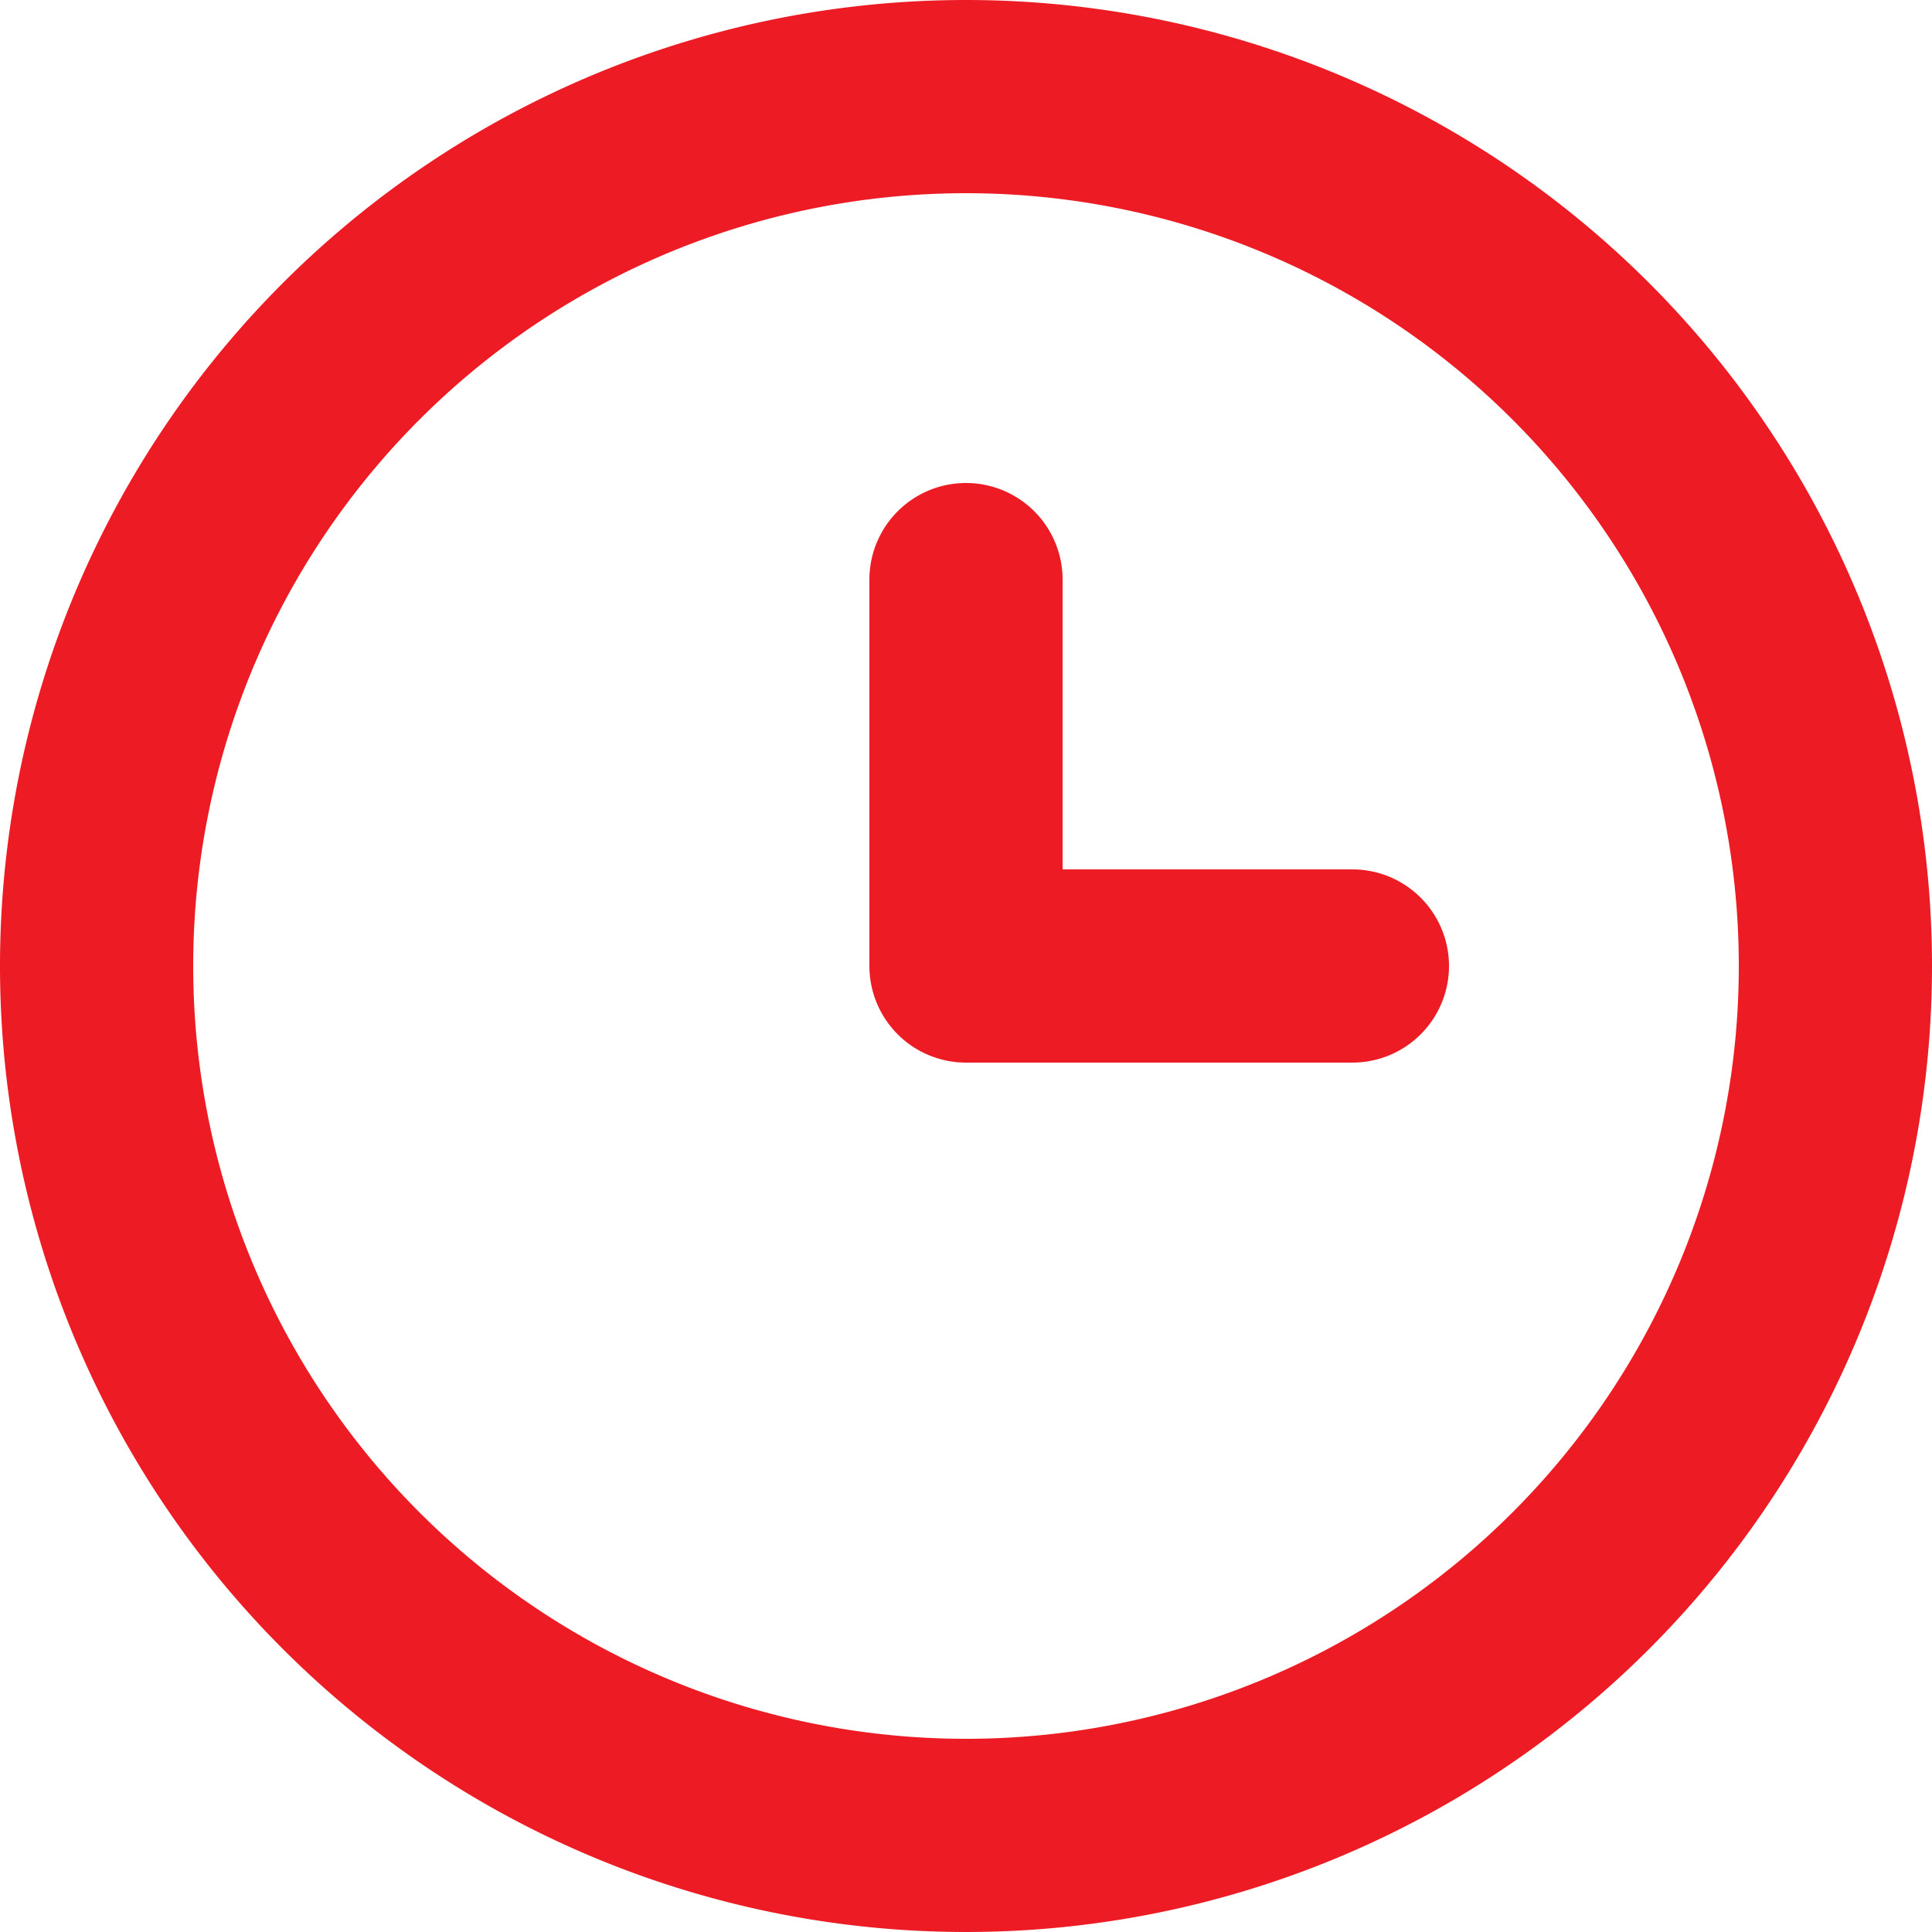
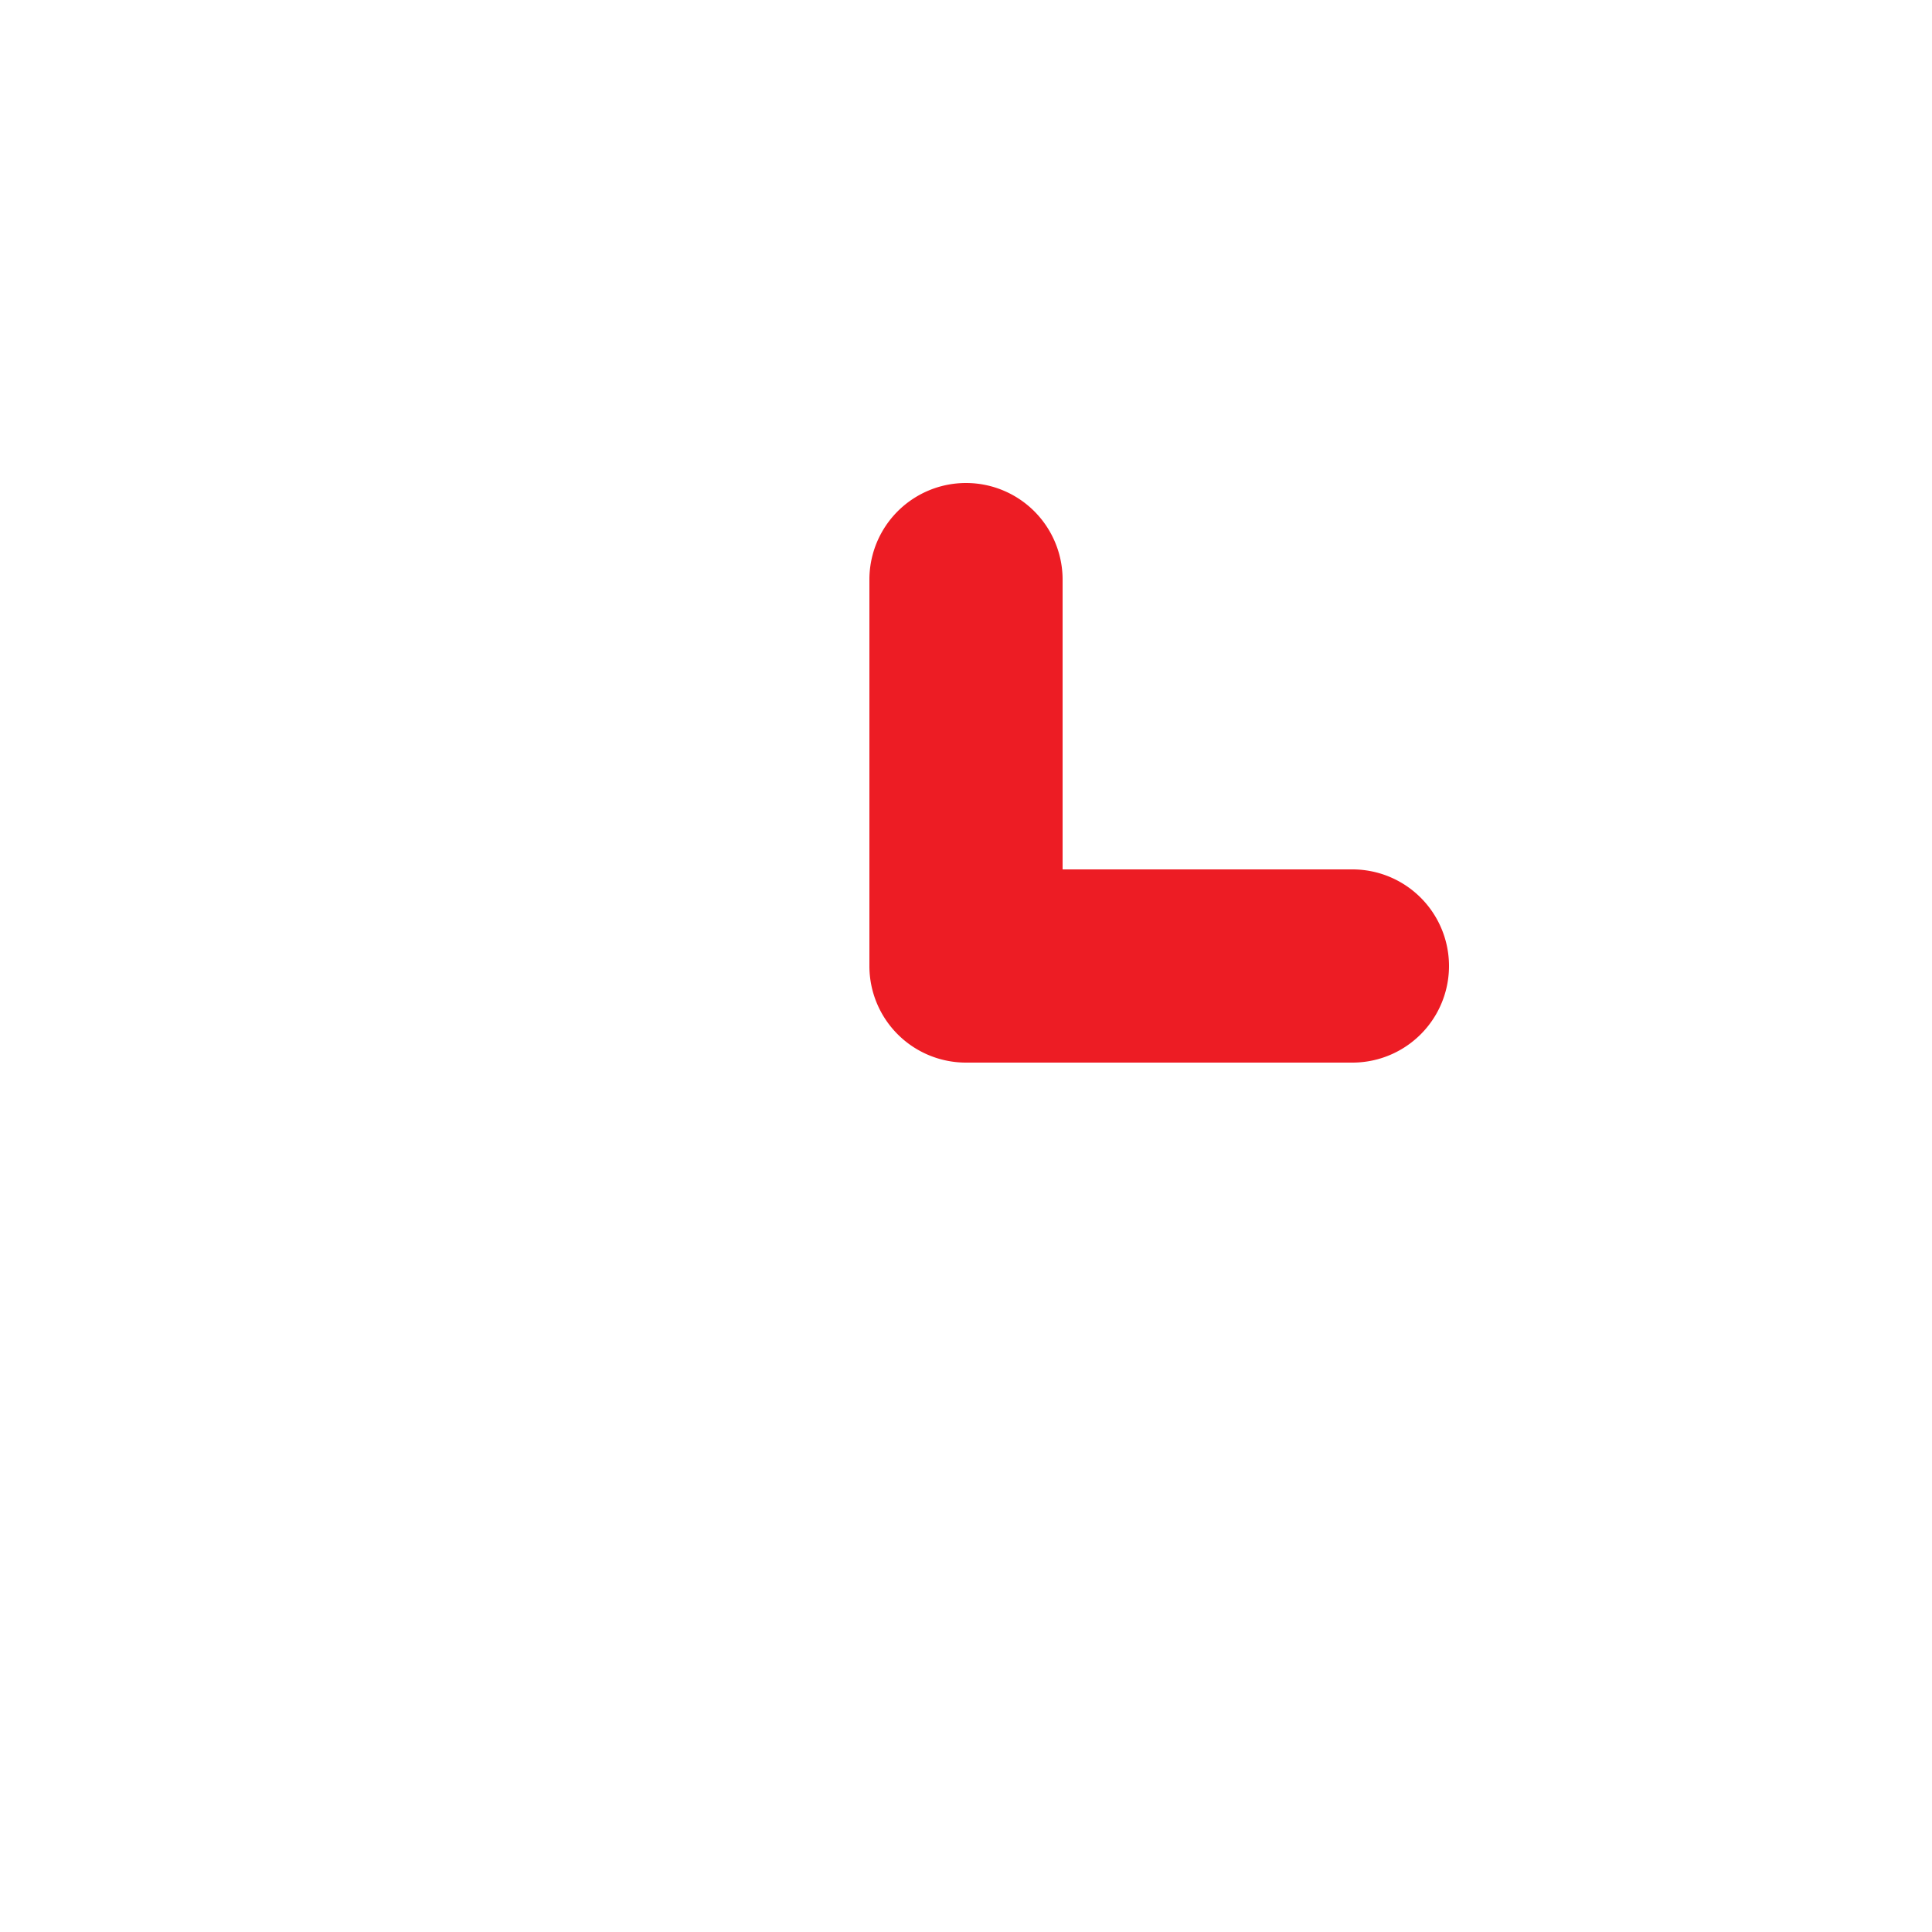
<svg xmlns="http://www.w3.org/2000/svg" width="20" height="20" viewBox="0 0 20 20">
  <g id="clock-outline" transform="translate(-2 -2)">
    <g id="Layer_2" data-name="Layer 2">
      <g id="clock">
-         <path id="Tracciato_813" data-name="Tracciato 813" d="M12,2A10,10,0,1,0,22,12,10,10,0,0,0,12,2Zm0,18a8,8,0,1,1,8-8A8,8,0,0,1,12,20Z" fill="#ed1c24" />
        <path id="Tracciato_814" data-name="Tracciato 814" d="M16,11H13V8a1,1,0,0,0-2,0v4a1,1,0,0,0,1,1h4a1,1,0,0,0,0-2Z" fill="#ed1c24" />
      </g>
    </g>
  </g>
</svg>